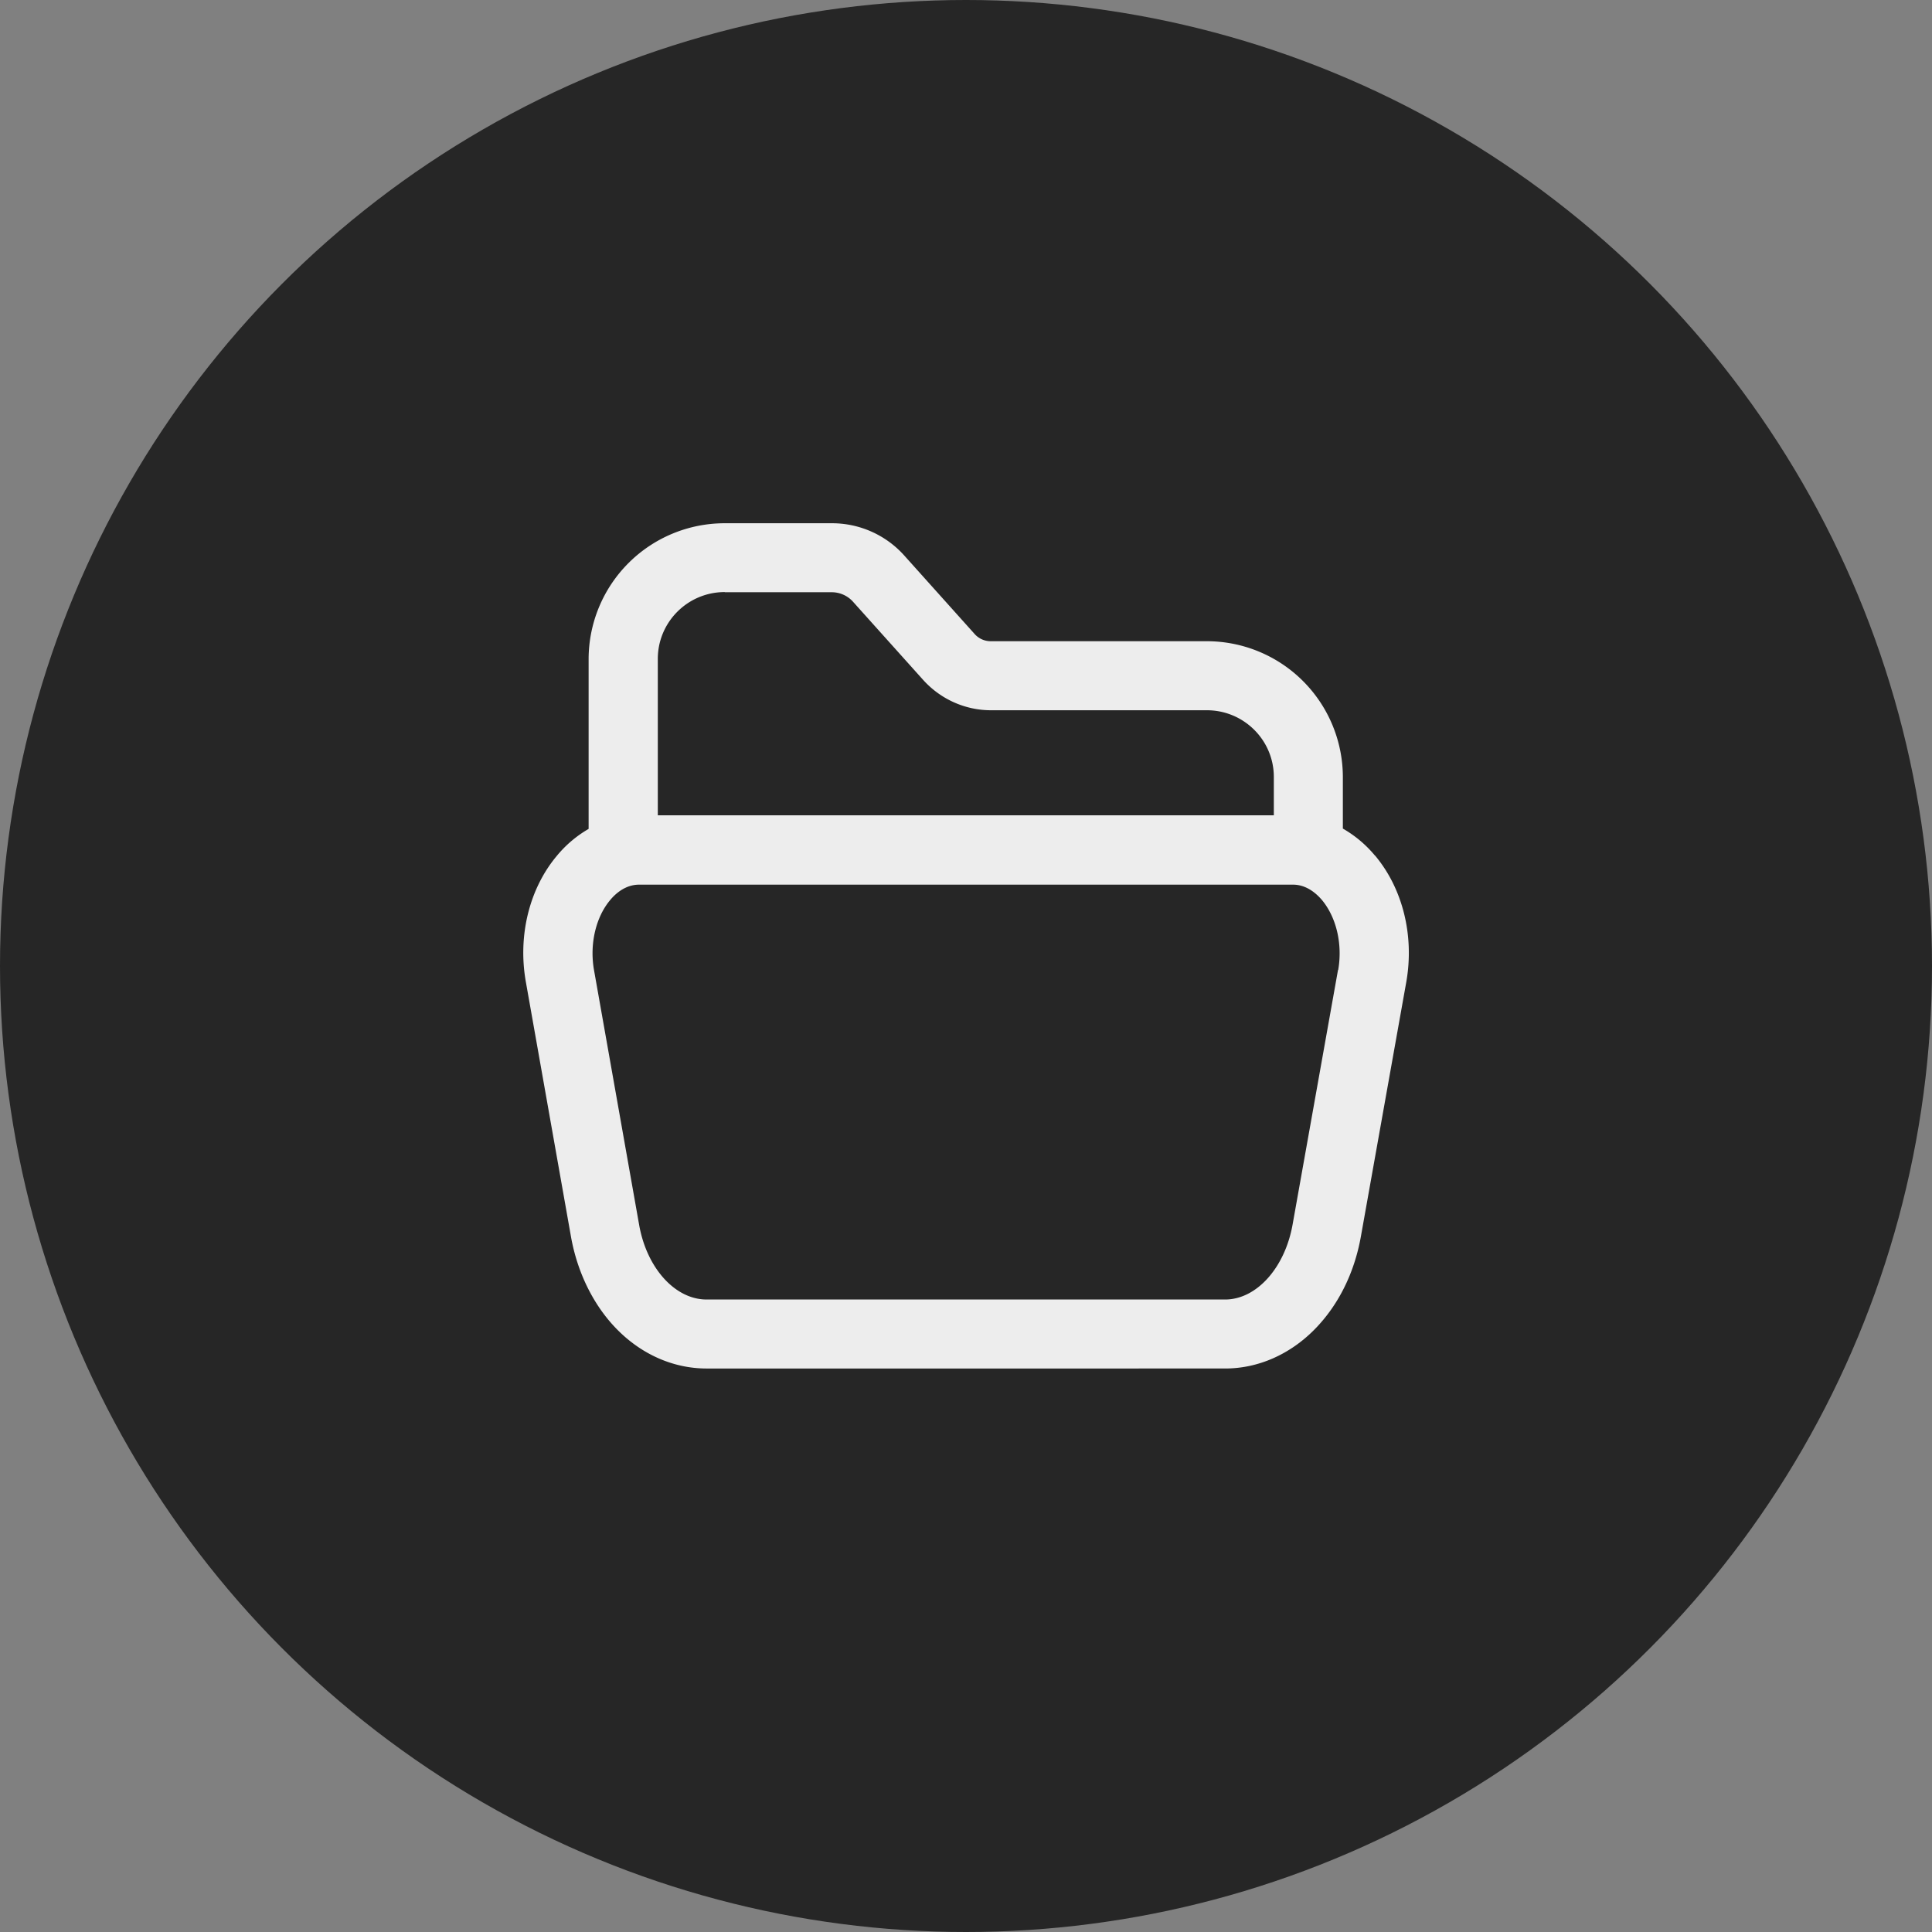
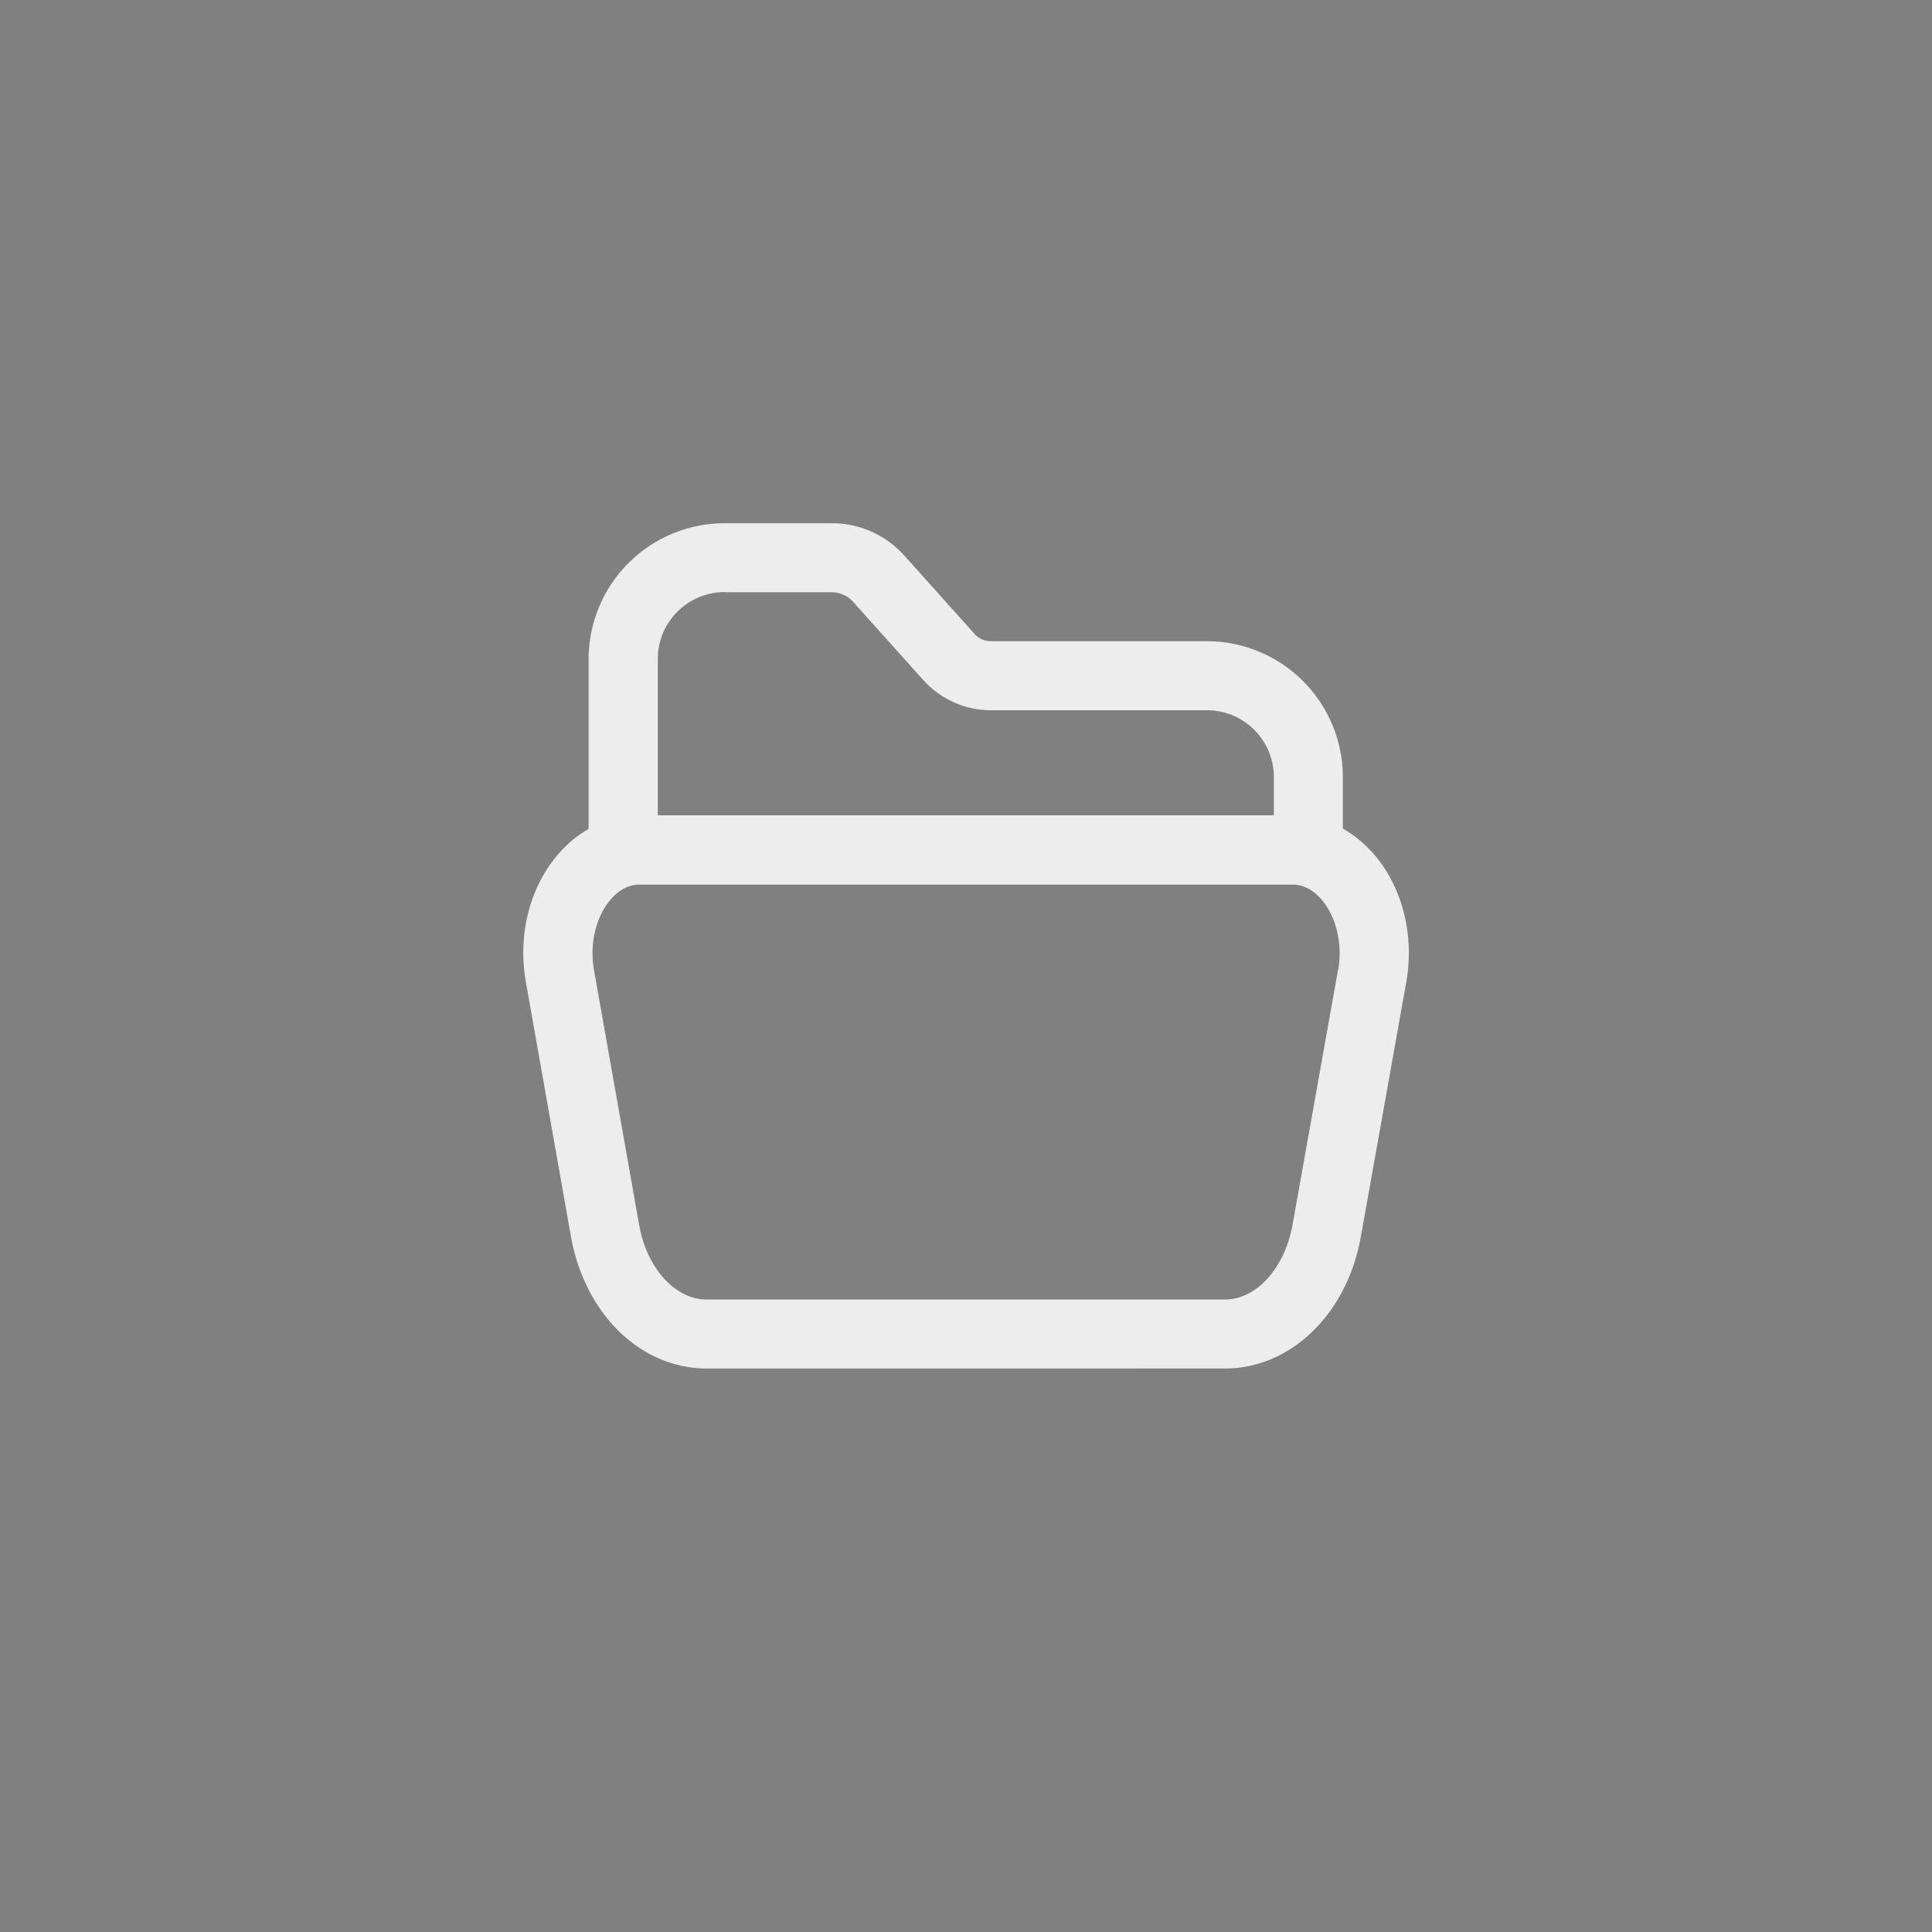
<svg xmlns="http://www.w3.org/2000/svg" width="48" height="48" fill="none">
  <rect width="100%" height="100%" fill="#808080" stroke="none" />
-   <circle cx="24" cy="24" r="24" fill="#262626" />
  <g clip-path="url(#a)">
    <path d="M34.158 21.254a2.922 2.922 0 0 0-.795-.668v-1.282a3.38 3.38 0 0 0-3.382-3.373h-5.367a.536.536 0 0 1-.4-.18l-1.752-1.954A2.409 2.409 0 0 0 20.67 13h-2.664a3.38 3.38 0 0 0-3.382 3.373v4.221a2.9 2.9 0 0 0-.782.66c-.692.819-.98 1.993-.778 3.137l1.122 6.335c.159.895.563 1.71 1.139 2.297.618.63 1.409.977 2.23.977H30.44c.816 0 1.607-.347 2.226-.977.584-.596.98-1.389 1.143-2.293l1.13-6.334c.202-1.145-.086-2.319-.778-3.142h-.004Zm-16.152-6.54h2.664a.71.71 0 0 1 .515.227l1.754 1.955c.43.475 1.04.75 1.68.75h5.366c.916 0 1.663.741 1.663 1.658v.952H16.343v-3.887c0-.913.743-1.659 1.663-1.659v.004Zm15.237 9.382-1.13 6.334c-.194 1.076-.899 1.856-1.676 1.856H17.555c-.782 0-1.487-.78-1.676-1.856l-1.122-6.334c-.111-.639.043-1.307.404-1.736.146-.176.391-.381.718-.381h16.246c.327 0 .572.21.718.381.36.433.516 1.097.404 1.74l-.004-.004Z" fill="#EDEDED" />
  </g>
  <defs>
    <clipPath>
-       <path fill="#fff" transform="translate(13 13)" d="M0 0h22v21H0z" />
-     </clipPath>
+       </clipPath>
  </defs>
</svg>